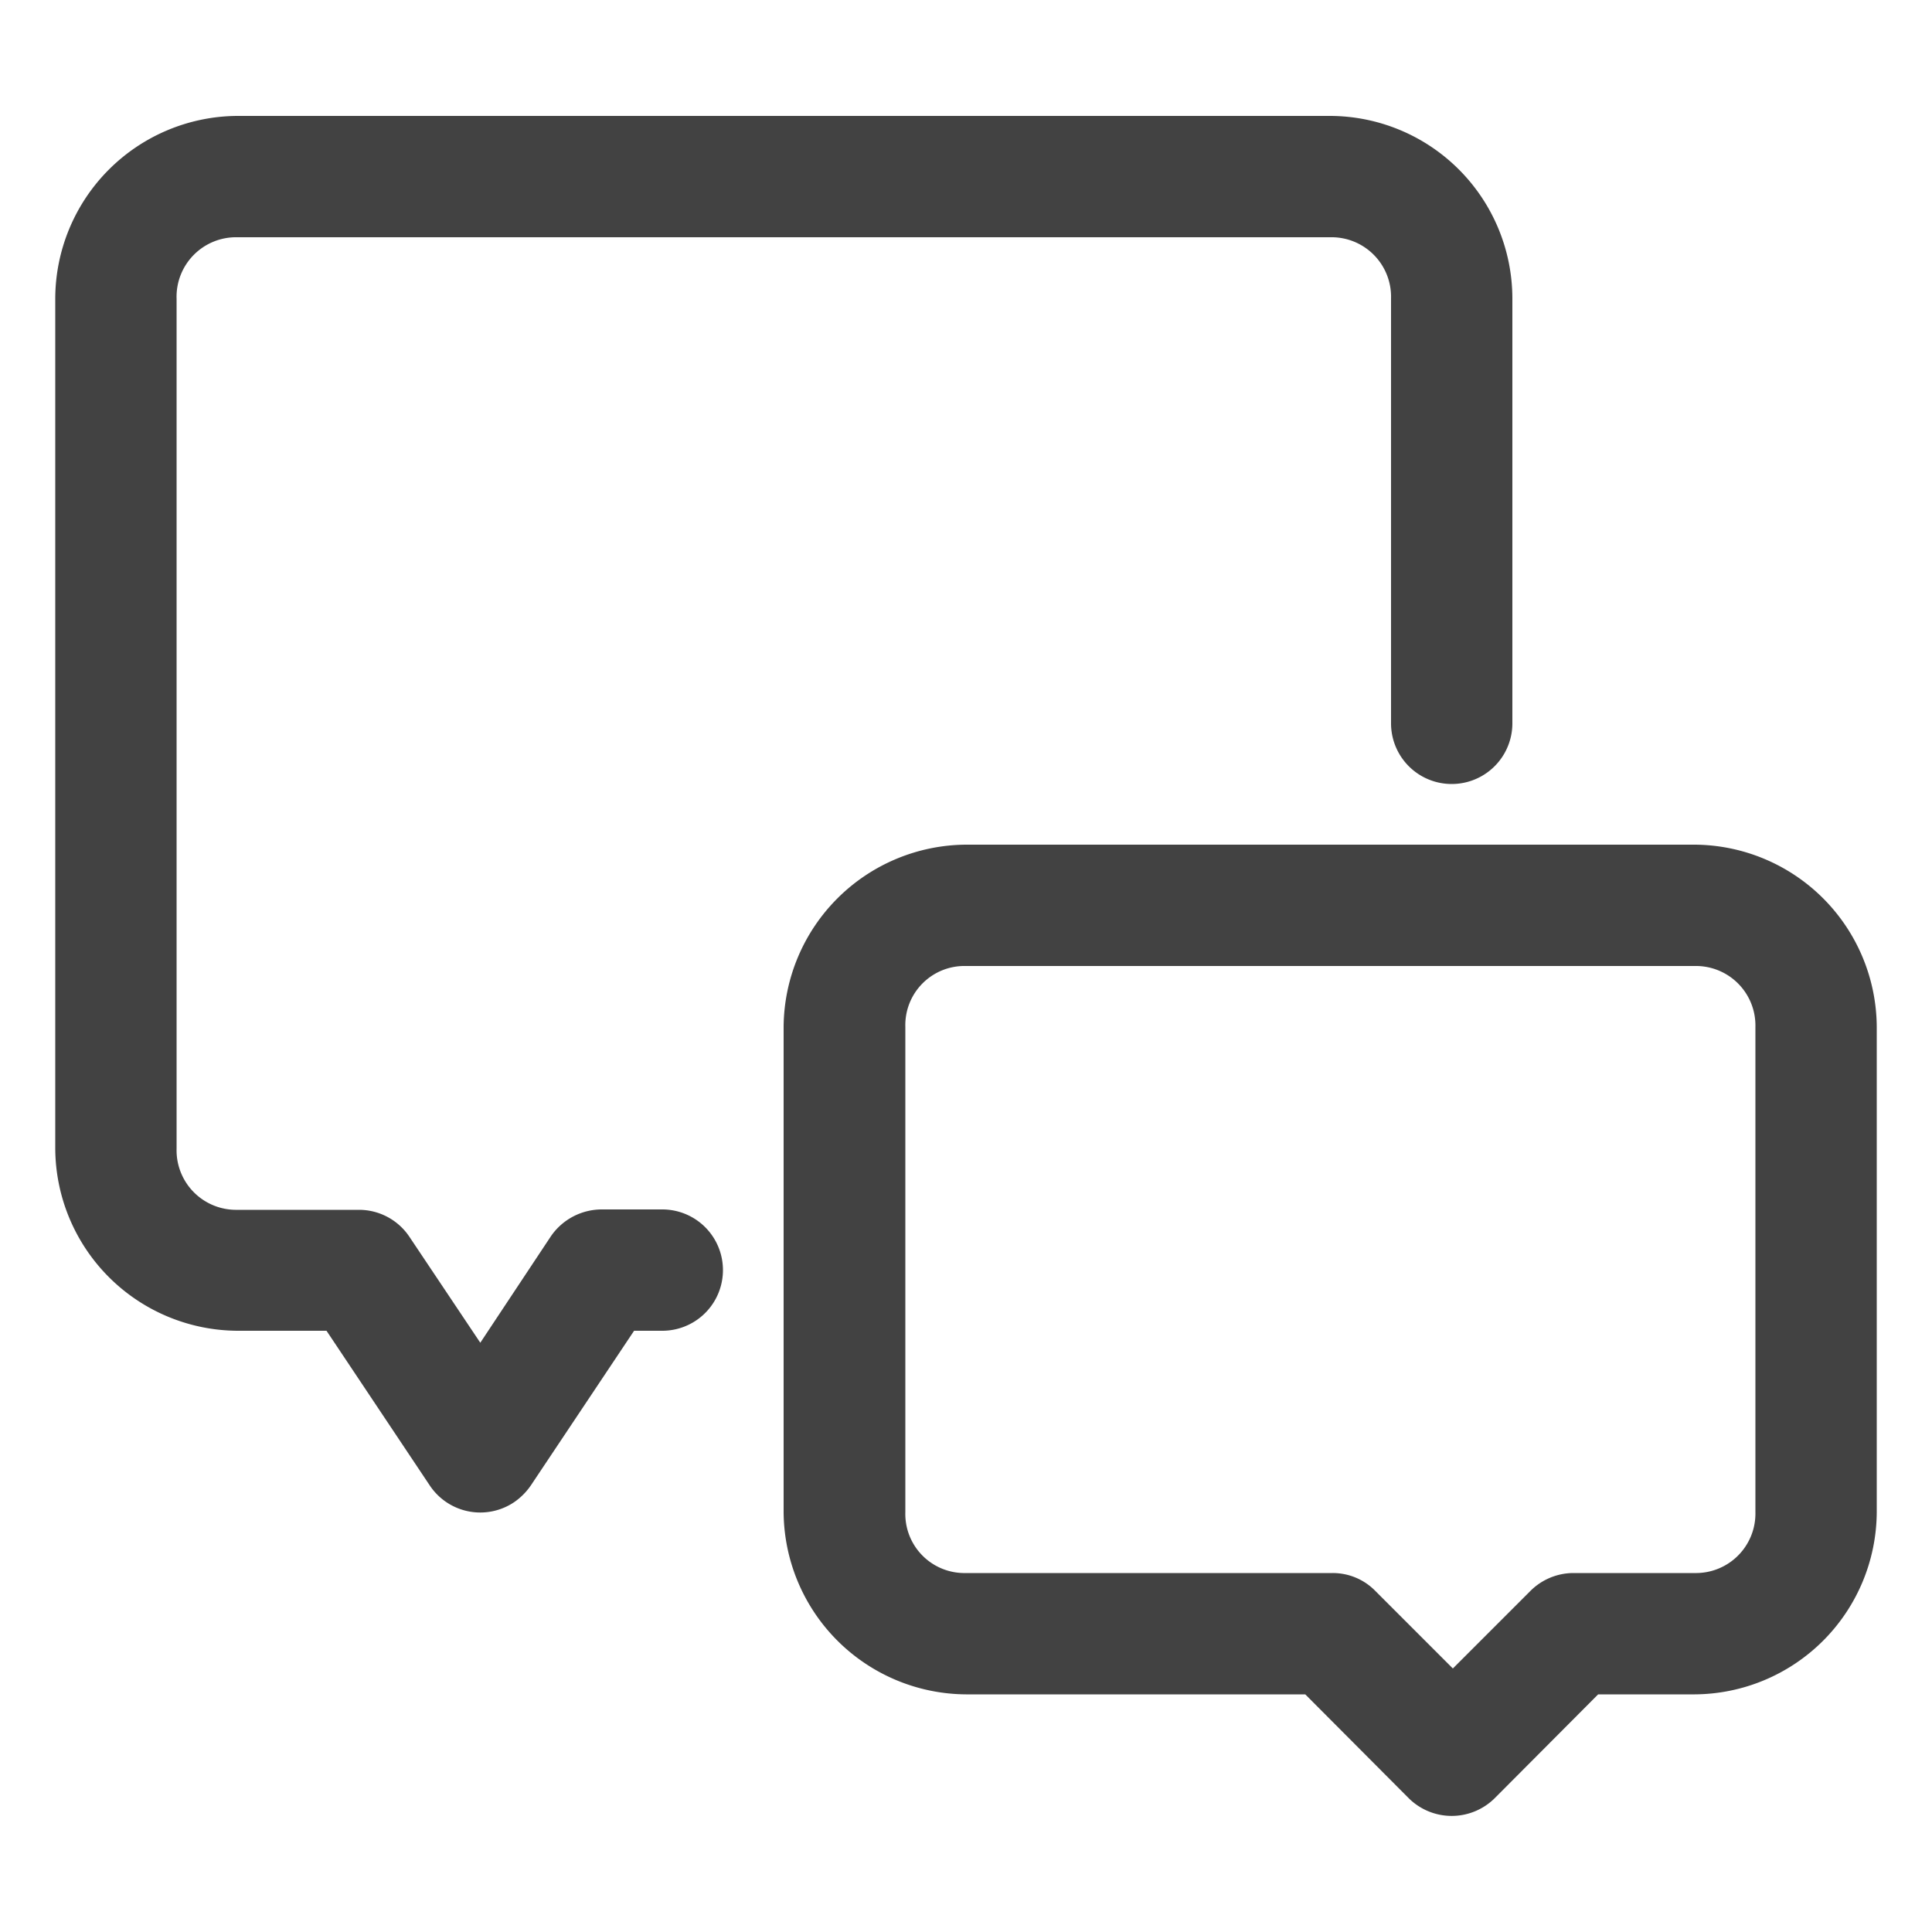
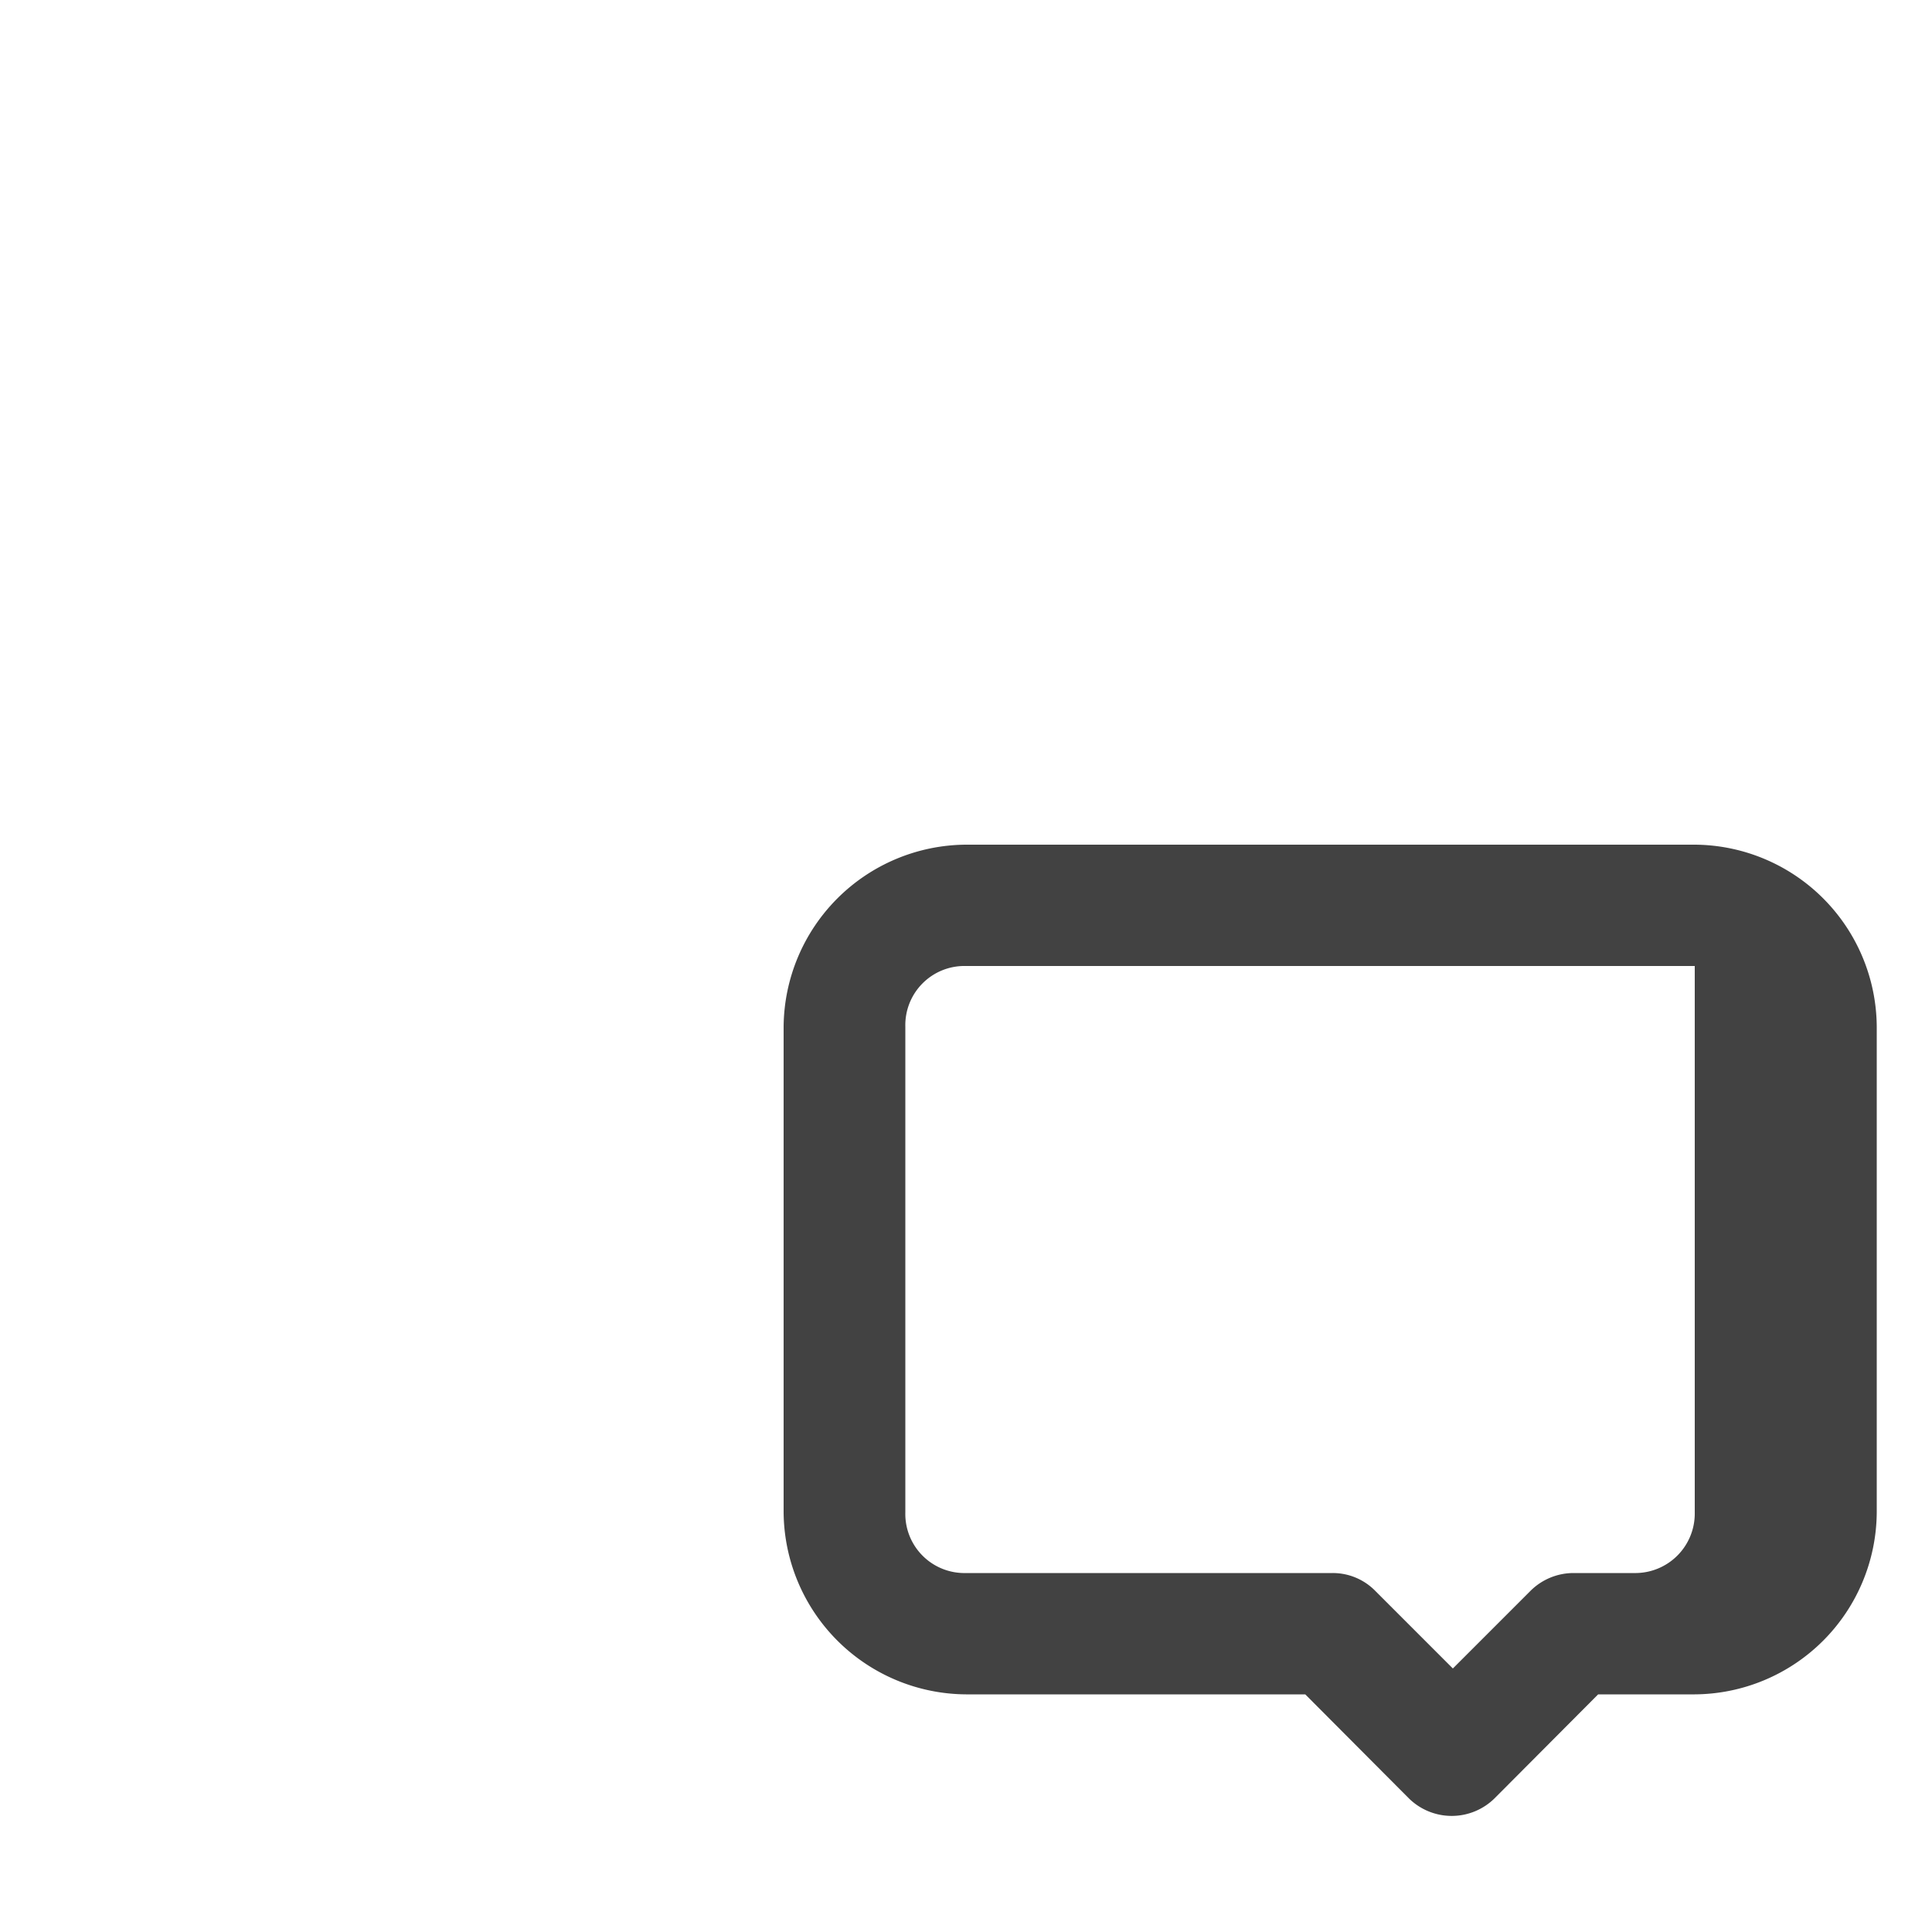
<svg xmlns="http://www.w3.org/2000/svg" id="Layer_1" data-name="Layer 1" viewBox="0 0 50 50">
  <defs>
    <style>.cls-1{fill:#424242;}</style>
  </defs>
-   <path class="cls-1" d="M6.14,3A4.74,4.74,0,0,0,1.43,7.72v22a4.74,4.74,0,0,0,4.71,4.72H8.45l2.67,4a1.57,1.57,0,0,0,2.18.44,1.67,1.67,0,0,0,.44-.44l2.67-4h.73a1.57,1.57,0,0,0,0-3.14H15.57a1.6,1.6,0,0,0-1.31.69l-1.83,2.76L10.59,32a1.57,1.57,0,0,0-1.3-.69H6.14a1.54,1.54,0,0,1-1.57-1.58v-22A1.54,1.54,0,0,1,6.14,6.14H34.43A1.54,1.54,0,0,1,36,7.72v11a1.57,1.57,0,0,0,3.14,0h0v-11A4.73,4.73,0,0,0,34.43,3Z" />
-   <path class="cls-1" d="M25,21.86a4.75,4.75,0,0,0-4.72,4.71V39.14A4.75,4.75,0,0,0,25,43.85h8.78l2.68,2.69a1.58,1.58,0,0,0,2.22,0l2.68-2.69h2.5a4.74,4.74,0,0,0,4.71-4.71V26.57a4.74,4.74,0,0,0-4.71-4.71ZM25,25H43.86a1.54,1.54,0,0,1,1.57,1.57V39.14a1.54,1.54,0,0,1-1.57,1.57H40.71a1.58,1.58,0,0,0-1.11.47l-2,2-2-2a1.54,1.54,0,0,0-1.11-.47H25a1.53,1.53,0,0,1-1.57-1.57V26.57A1.53,1.53,0,0,1,25,25Z" />
+   <path class="cls-1" d="M25,21.86a4.75,4.75,0,0,0-4.72,4.71V39.14A4.75,4.75,0,0,0,25,43.85h8.78l2.68,2.69a1.58,1.58,0,0,0,2.22,0l2.68-2.69h2.5a4.74,4.74,0,0,0,4.71-4.71V26.57a4.74,4.74,0,0,0-4.71-4.71ZM25,25H43.86V39.14a1.54,1.54,0,0,1-1.57,1.57H40.71a1.58,1.58,0,0,0-1.11.47l-2,2-2-2a1.54,1.54,0,0,0-1.11-.47H25a1.53,1.53,0,0,1-1.57-1.57V26.57A1.53,1.53,0,0,1,25,25Z" />
</svg>